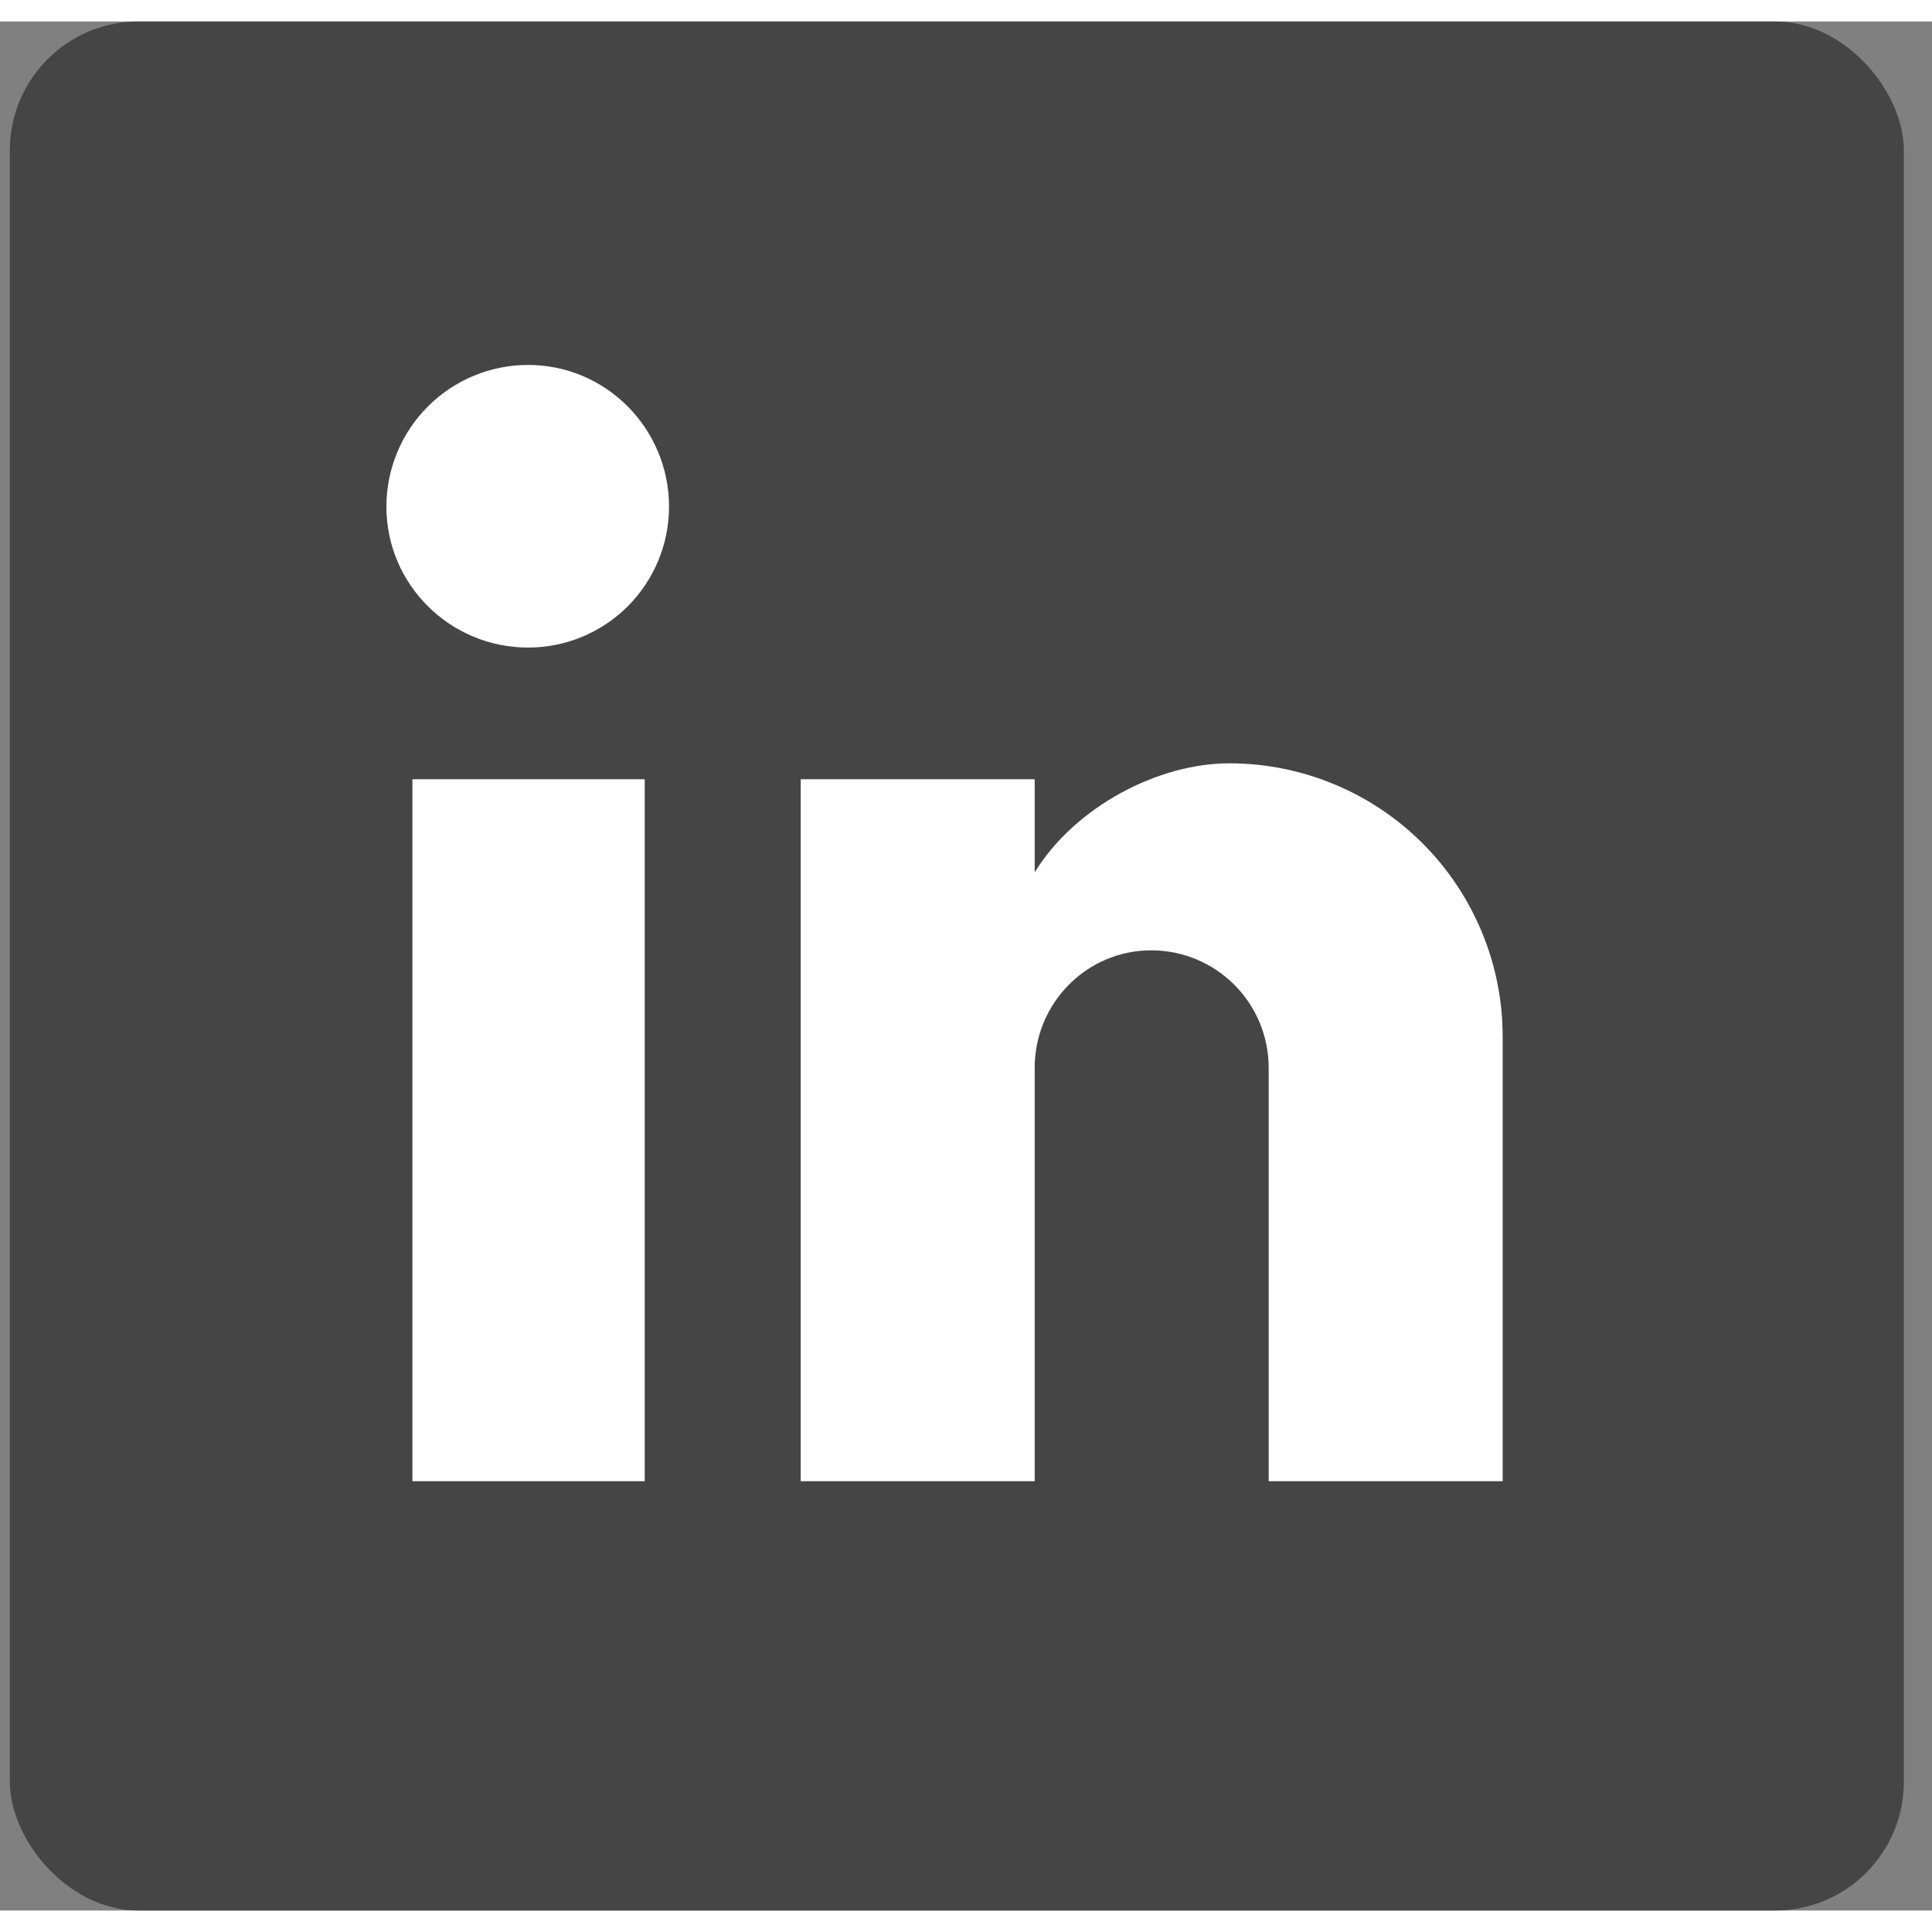
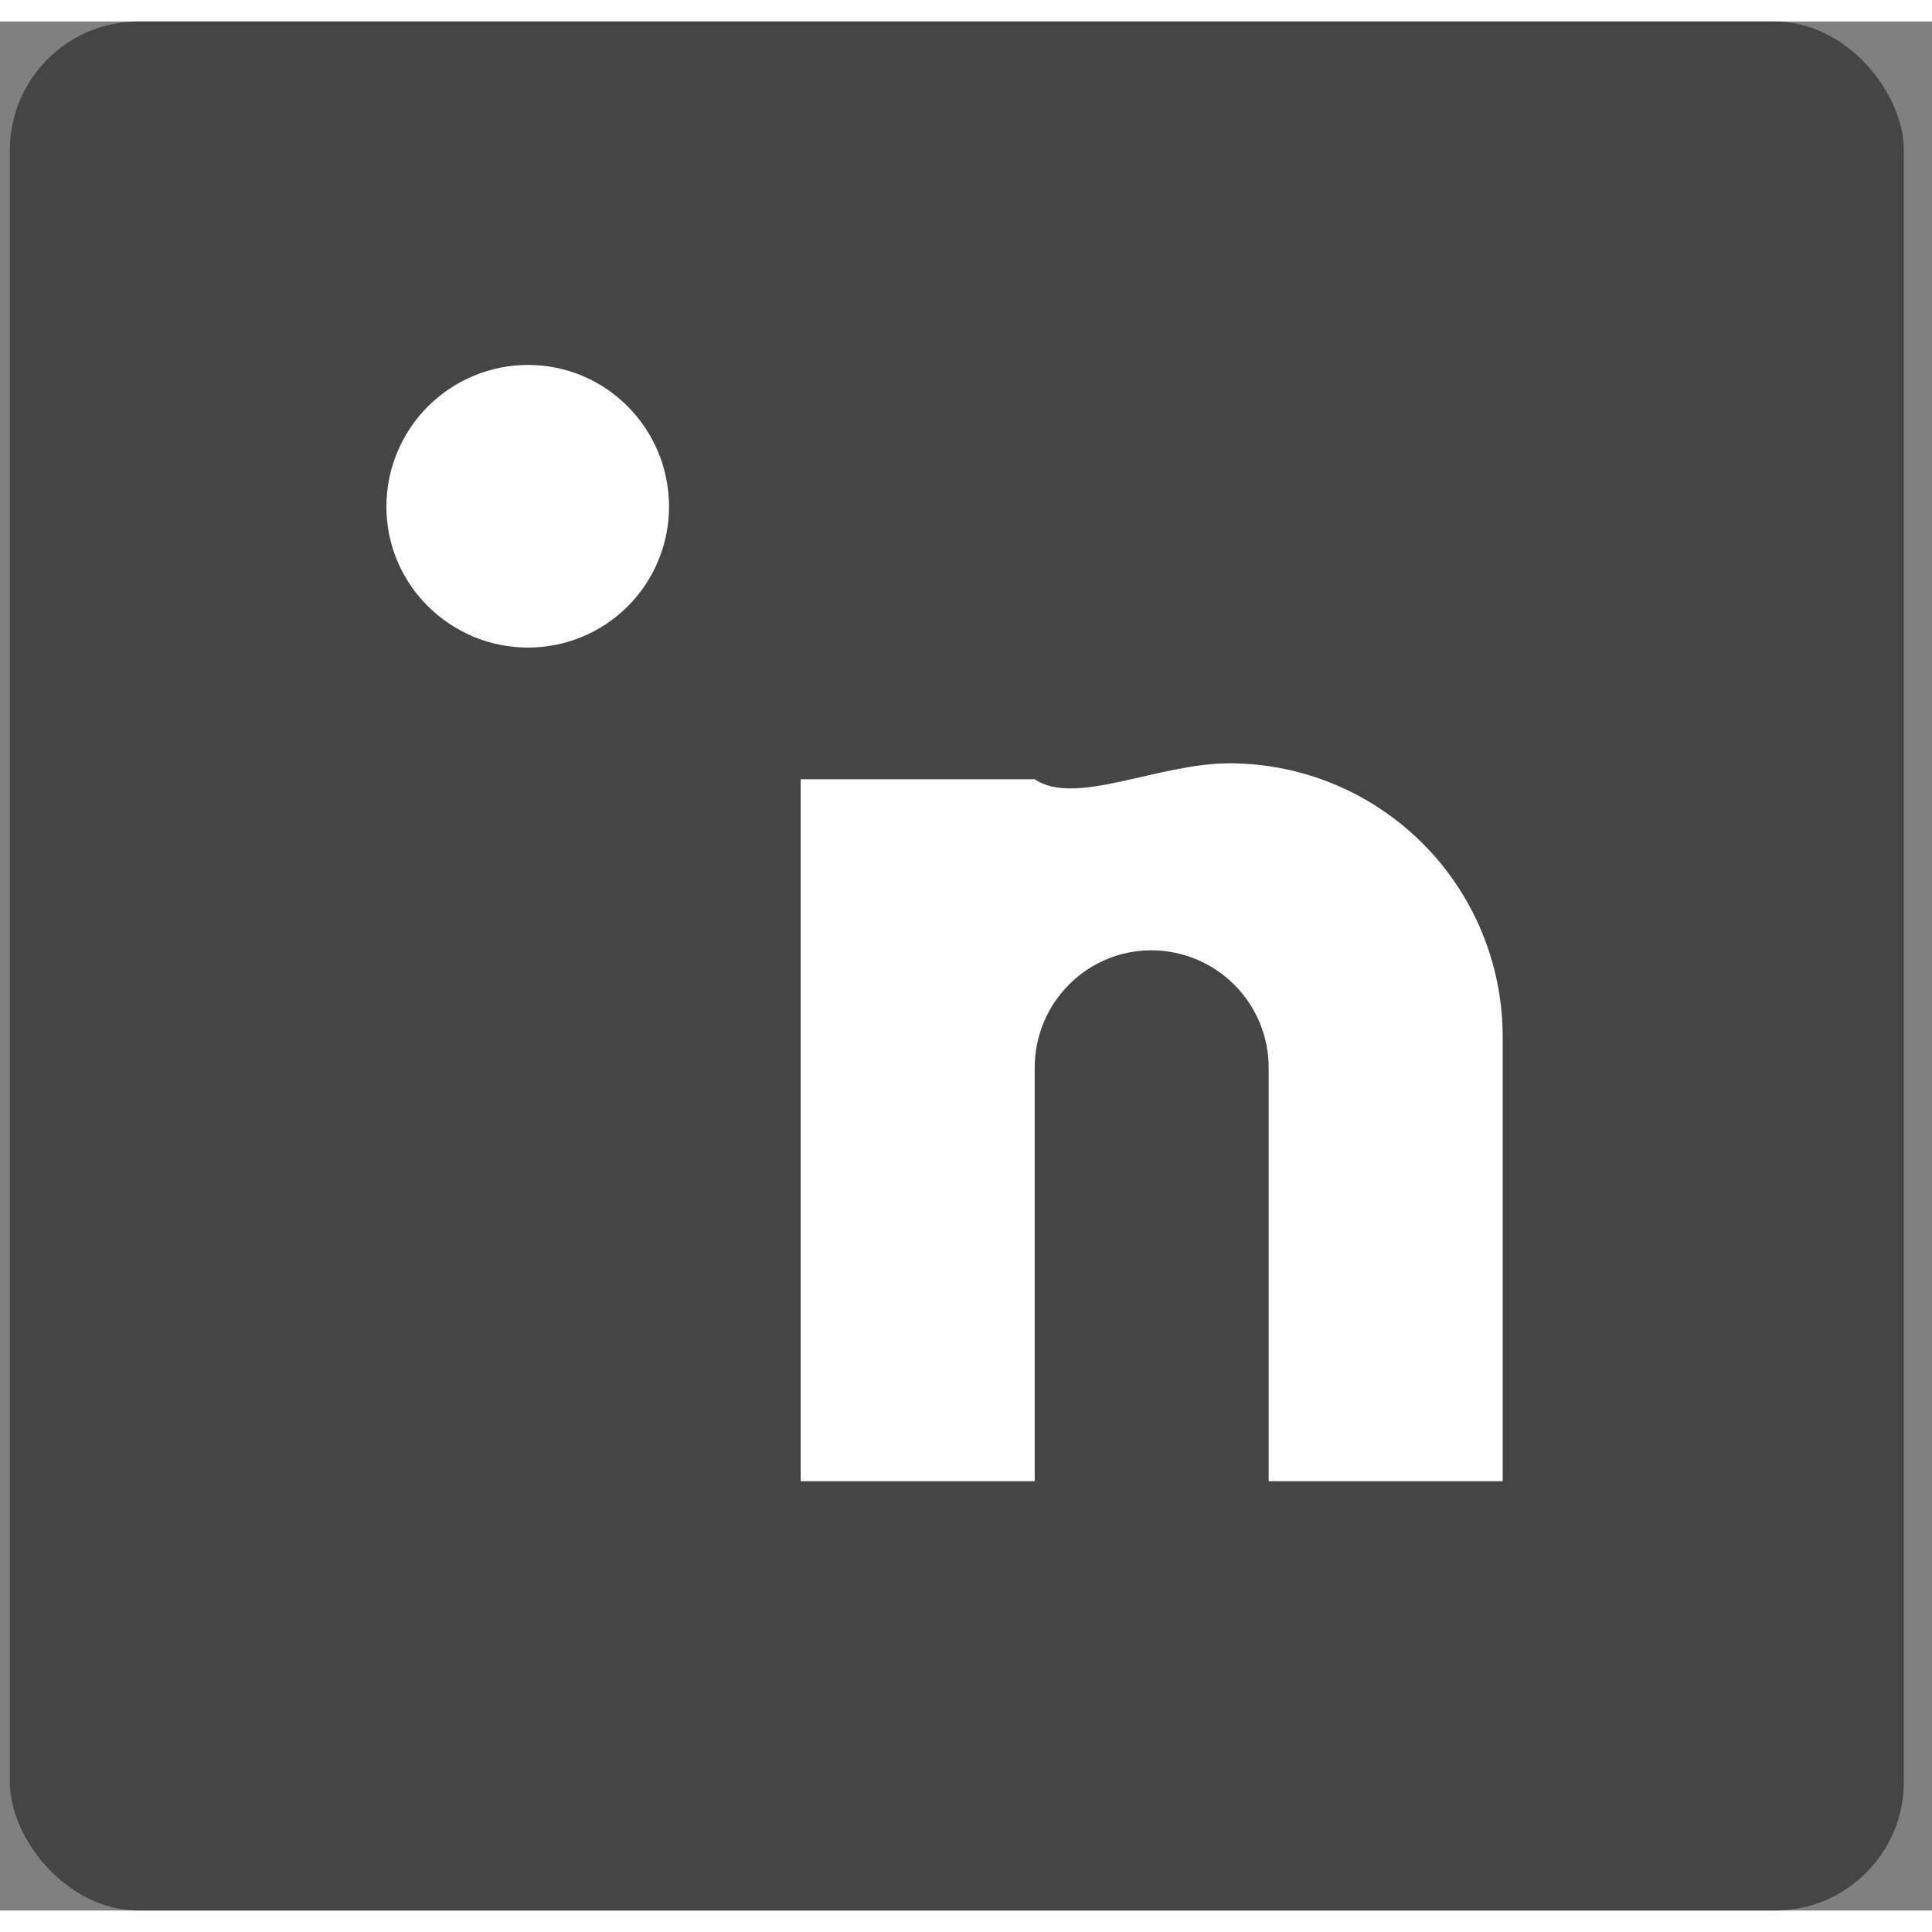
<svg xmlns="http://www.w3.org/2000/svg" width="44" height="44" viewBox="0 0 45 44" fill="none">
  <rect x="0" y="0" width="45" height="44" fill="#808080" stroke="none" />
  <rect x="0.229" width="44.115" height="44" rx="3" fill="#454545" />
-   <path d="M35 23.647V34H29.55V24.37C29.55 23.644 29.262 22.949 28.749 22.436C28.236 21.923 27.541 21.635 26.815 21.635C25.311 21.635 24.1 22.866 24.1 24.37V34H18.65V17.65H24.1V19.818C25.038 18.294 26.971 17.279 28.632 17.279C30.321 17.279 31.941 17.95 33.135 19.144C34.329 20.338 35 21.958 35 23.647Z" fill="white" />
+   <path d="M35 23.647V34H29.55V24.37C29.55 23.644 29.262 22.949 28.749 22.436C28.236 21.923 27.541 21.635 26.815 21.635C25.311 21.635 24.1 22.866 24.1 24.37V34H18.65V17.65H24.1C25.038 18.294 26.971 17.279 28.632 17.279C30.321 17.279 31.941 17.95 33.135 19.144C34.329 20.338 35 21.958 35 23.647Z" fill="white" />
  <path d="M14.622 13.622C14.006 14.237 13.172 14.583 12.301 14.583C10.485 14.583 9 13.118 9 11.301C9 10.426 9.348 9.586 9.967 8.967C10.586 8.348 11.426 8 12.301 8C14.118 8 15.583 9.485 15.583 11.301C15.583 12.172 15.237 13.006 14.622 13.622Z" fill="white" />
-   <path d="M15.017 17.65V34H9.606V17.65H15.017Z" fill="white" />
</svg>